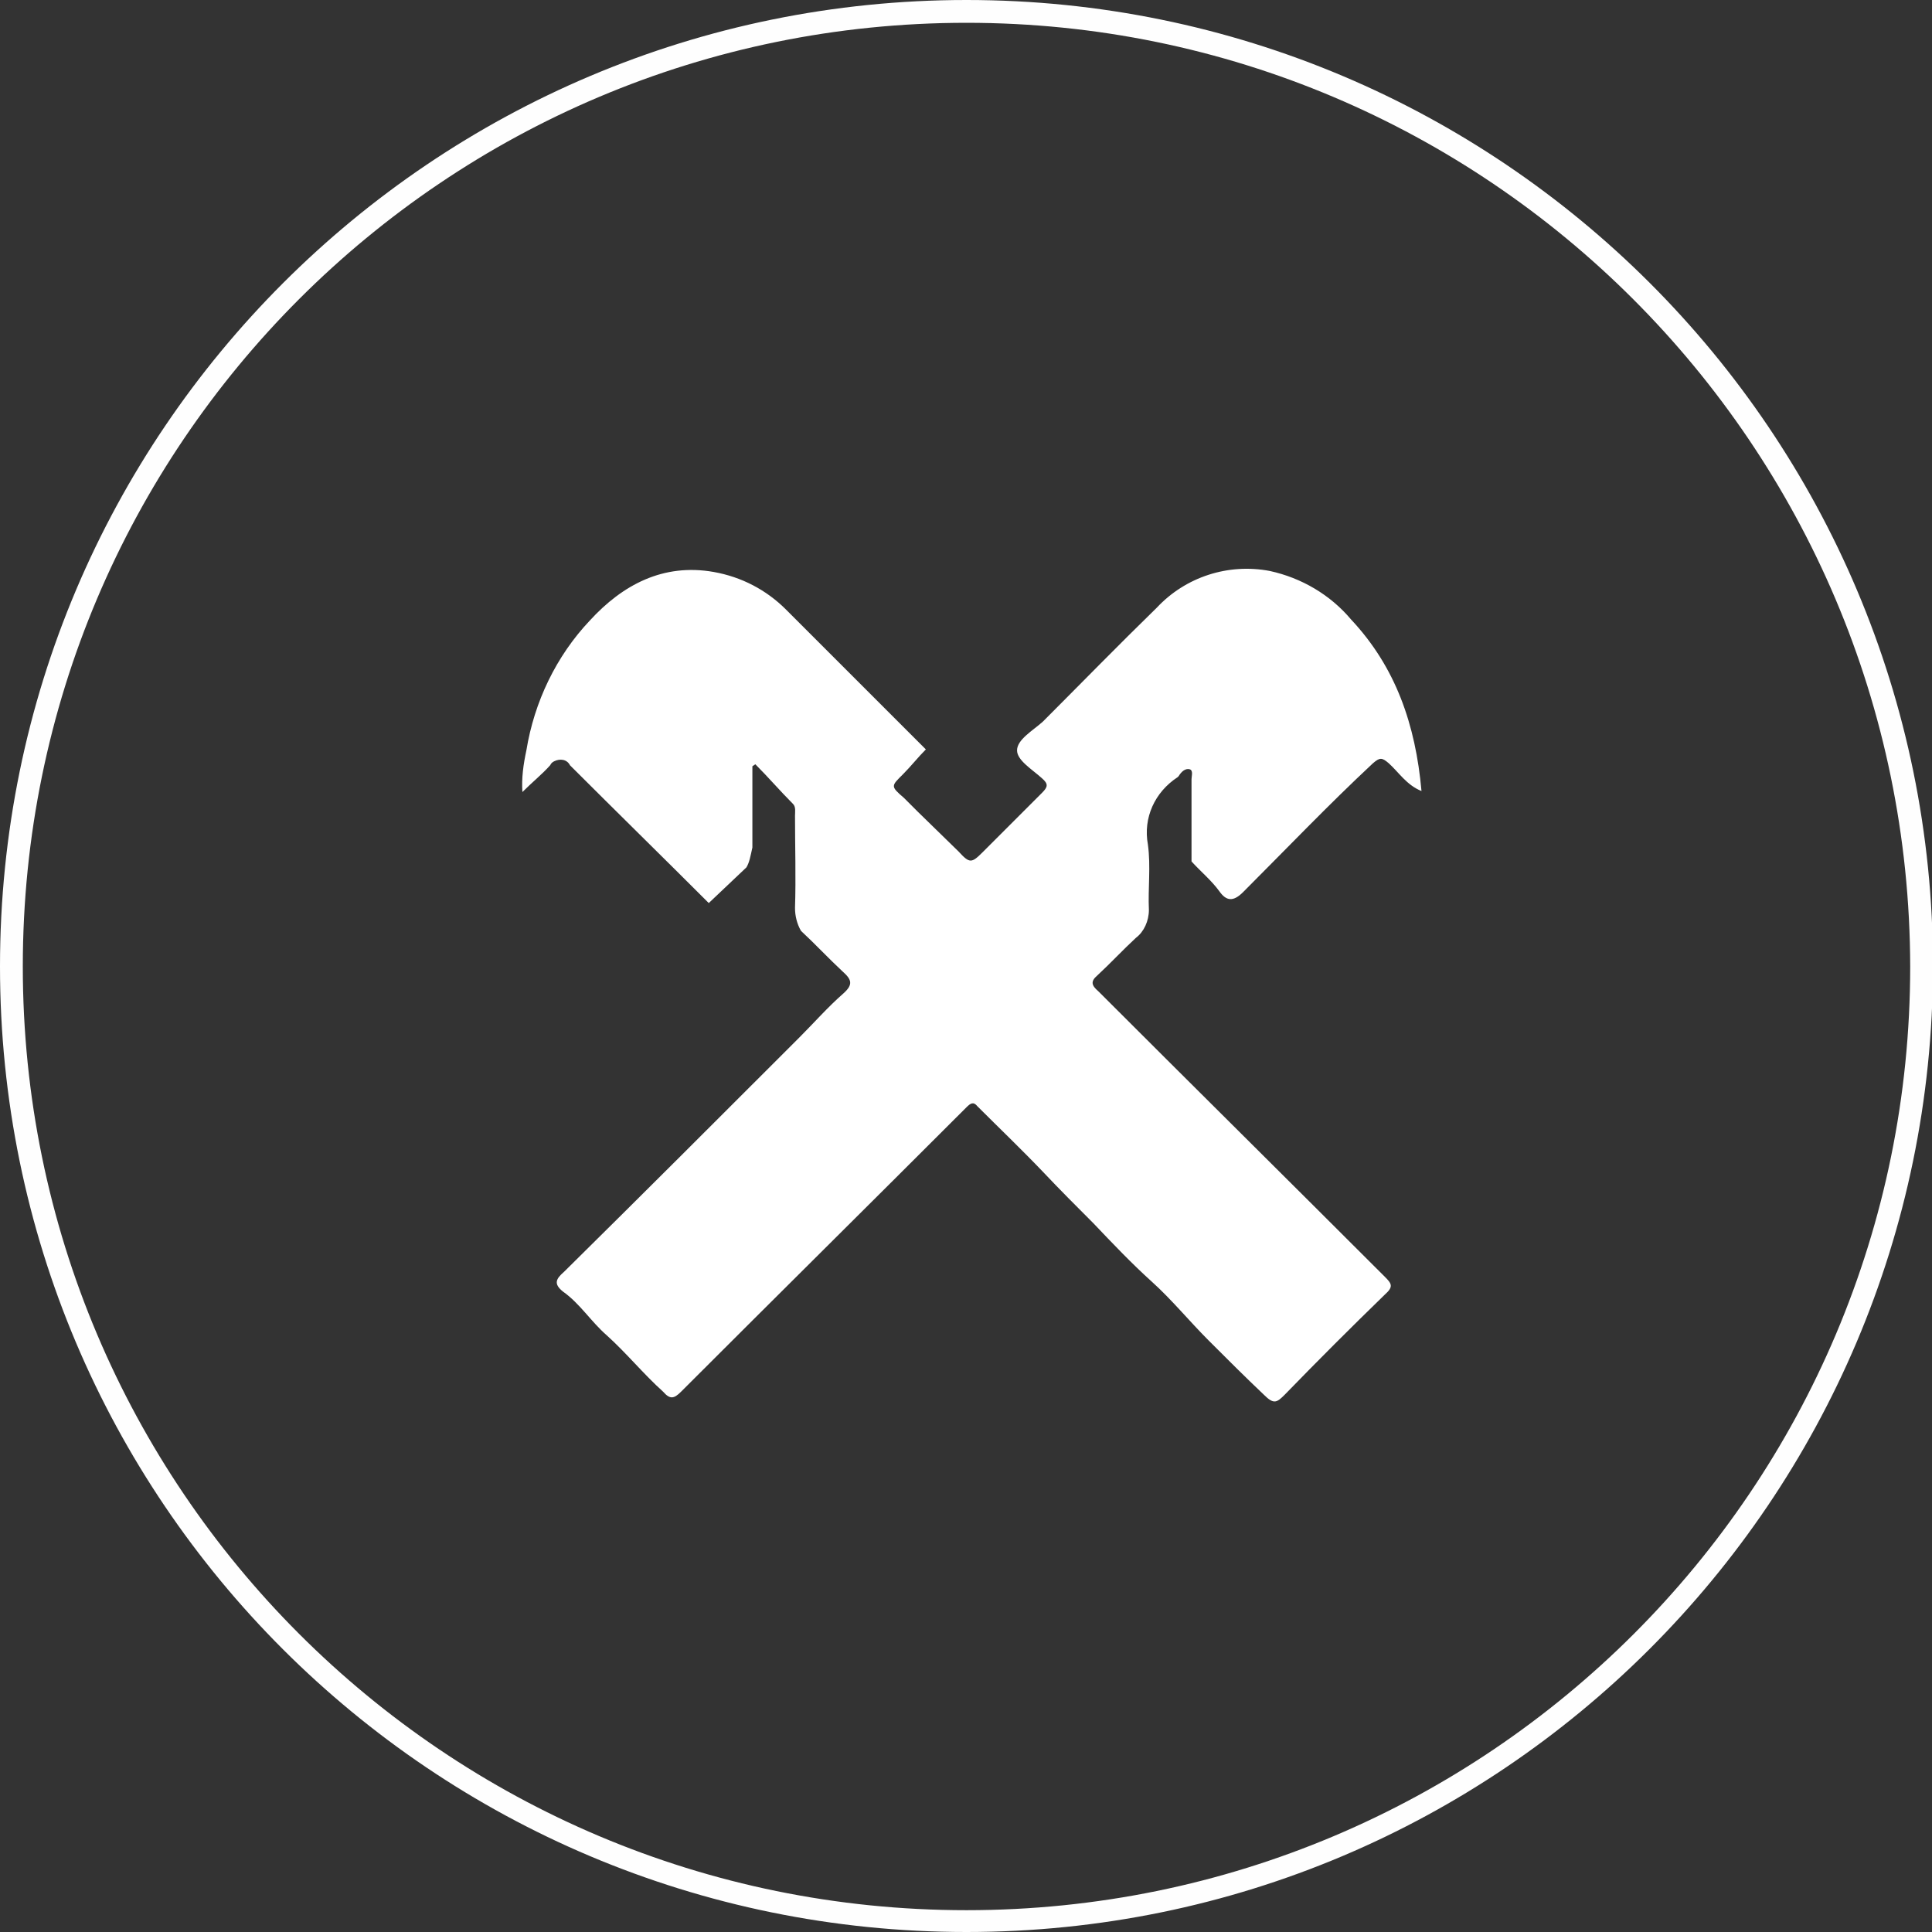
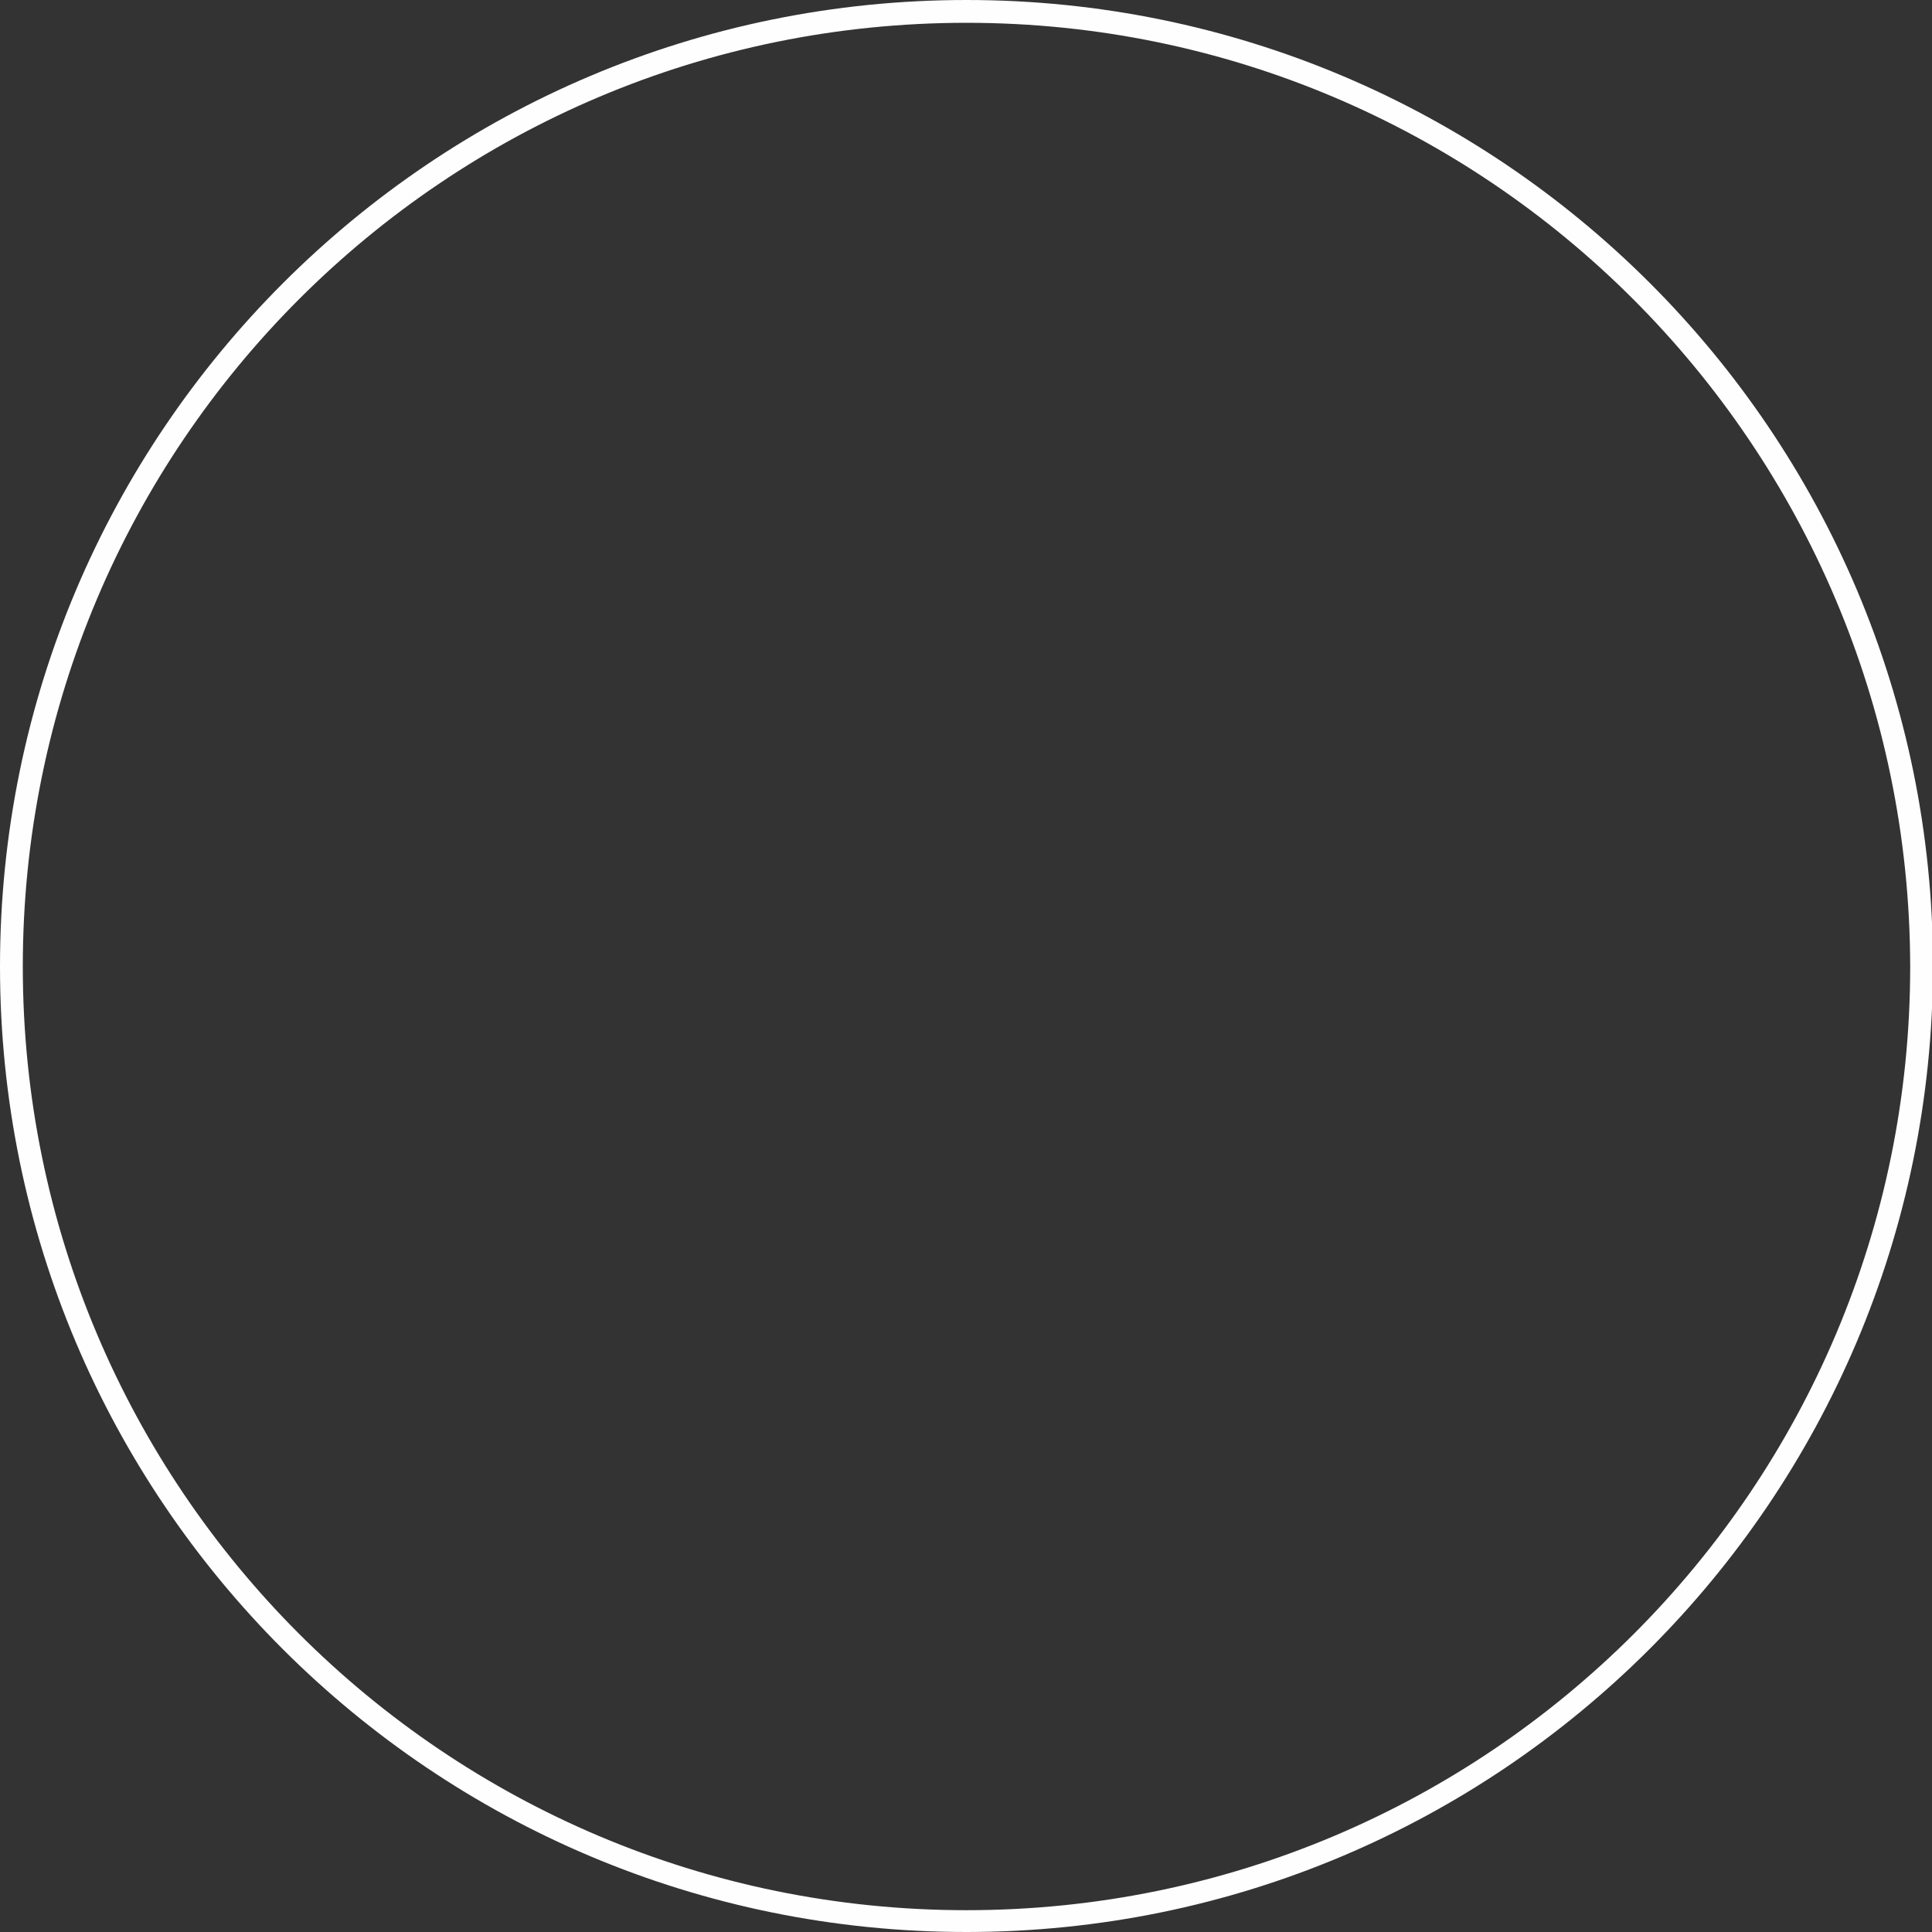
<svg xmlns="http://www.w3.org/2000/svg" version="1.1" id="Слой_1" x="0px" y="0px" viewBox="0 0 194.9 194.9" style="enable-background:new 0 0 194.9 194.9;" xml:space="preserve">
  <rect x="0" y="0" width="194.9" height="194.9" fill="#333333" stroke="none" />
  <style type="text/css">
	.st0{fill:#FEFEFE;}
	.st1{fill:#FFFFFF;}
</style>
  <title>raifaissen</title>
  <g>
    <path class="st0" d="M97.5,194.9C43.6,194.9,0,151.3,0,97.5C0,43.6,43.7,0,97.5,0c53.8,0,97.5,43.6,97.5,97.5   C194.9,151.3,151.3,194.9,97.5,194.9z M97.5,2.3C44.9,2.3,2.3,44.9,2.3,97.5s42.6,95.2,95.2,95.2s95.2-42.6,95.2-95.2   C192.6,44.9,150,2.3,97.5,2.3L97.5,2.3z" />
-     <path class="st1" d="M75.3,87.5l-3.8,3.6c-4.6-4.6-9.3-9.2-14-13.9c-0.3-0.6-1-0.7-1.6-0.4c-0.2,0.1-0.3,0.2-0.4,0.4   c-0.8,0.9-1.8,1.7-2.8,2.7c-0.1-1.4,0.1-2.8,0.4-4.2c0.8-4.9,3-9.5,6.4-13.1c3.3-3.6,7.4-5.8,12.5-4.9c2.8,0.5,5.3,1.8,7.3,3.8   c4.7,4.7,9.4,9.4,14.1,14.1c-0.8,0.8-1.5,1.7-2.3,2.5c-1.2,1.2-1.3,1.2,0.1,2.4l1.4,1.4l4.1,4c1.1,1.2,1.3,1.2,2.4,0.1c2-2,4-4,6-6   c0.6-0.6,0.7-0.9,0-1.5c-1-0.9-2.5-1.8-2.5-2.8c0-1.1,1.6-2,2.6-2.9c3.8-3.8,7.6-7.7,11.5-11.5c2.9-3.1,7.2-4.5,11.4-3.7   c3.2,0.7,6.1,2.4,8.2,4.9c4.5,4.8,6.5,10.6,7.1,17.3c-1.5-0.6-2.3-1.9-3.3-2.8c-0.7-0.6-0.9-0.6-1.6,0c-4.5,4.2-8.7,8.6-13.1,13   c-1,1-1.7,0.9-2.4-0.1c-0.8-1.1-1.9-2-2.8-3c0-2.8,0-5.5,0-8.3c0-0.3,0.2-0.9-0.2-1s-0.8,0.2-1.1,0.7l-0.1,0.1   c-2.3,1.5-3.5,4.1-3,6.8c0.3,2.2,0,4.4,0.1,6.6c0,1.1-0.5,2.2-1.3,2.8c-1.3,1.2-2.6,2.6-3.9,3.8c-0.7,0.6-0.6,1,0.1,1.6   c9.6,9.6,19.3,19.2,28.9,28.8c0.7,0.7,0.9,1,0,1.8c-3.4,3.3-6.8,6.7-10.1,10.1c-0.8,0.8-1.1,1-2.1,0c-1.9-1.8-3.7-3.6-5.6-5.5   s-3.7-4.1-5.7-5.9c-2-1.8-4-3.9-5.9-5.9c-1.7-1.7-3.4-3.4-5.1-5.2c-2.2-2.3-4.4-4.4-6.6-6.6c-0.4-0.5-0.7-0.3-1.1,0.1   c-9.6,9.6-19.2,19.1-28.8,28.7c-0.7,0.7-1.1,0.8-1.8,0c-2-1.8-3.7-3.9-5.7-5.7c-1.6-1.4-2.7-3.2-4.4-4.4c-1-0.8-0.7-1.3,0.1-2   c7.9-7.8,15.8-15.7,23.7-23.6c1.5-1.5,2.9-3.1,4.5-4.5c1-0.9,0.8-1.4-0.1-2.2c-1.4-1.3-2.8-2.8-4.2-4.1c-0.4-0.7-0.6-1.5-0.6-2.3   c0.1-3.1,0-6.2,0-9.3c0-0.4,0.1-0.9-0.2-1.2c-1.3-1.3-2.5-2.7-3.8-4l-0.3,0.2c0,2.7,0,5.5,0,8.2C75.7,86.4,75.6,87,75.3,87.5z" />
  </g>
</svg>